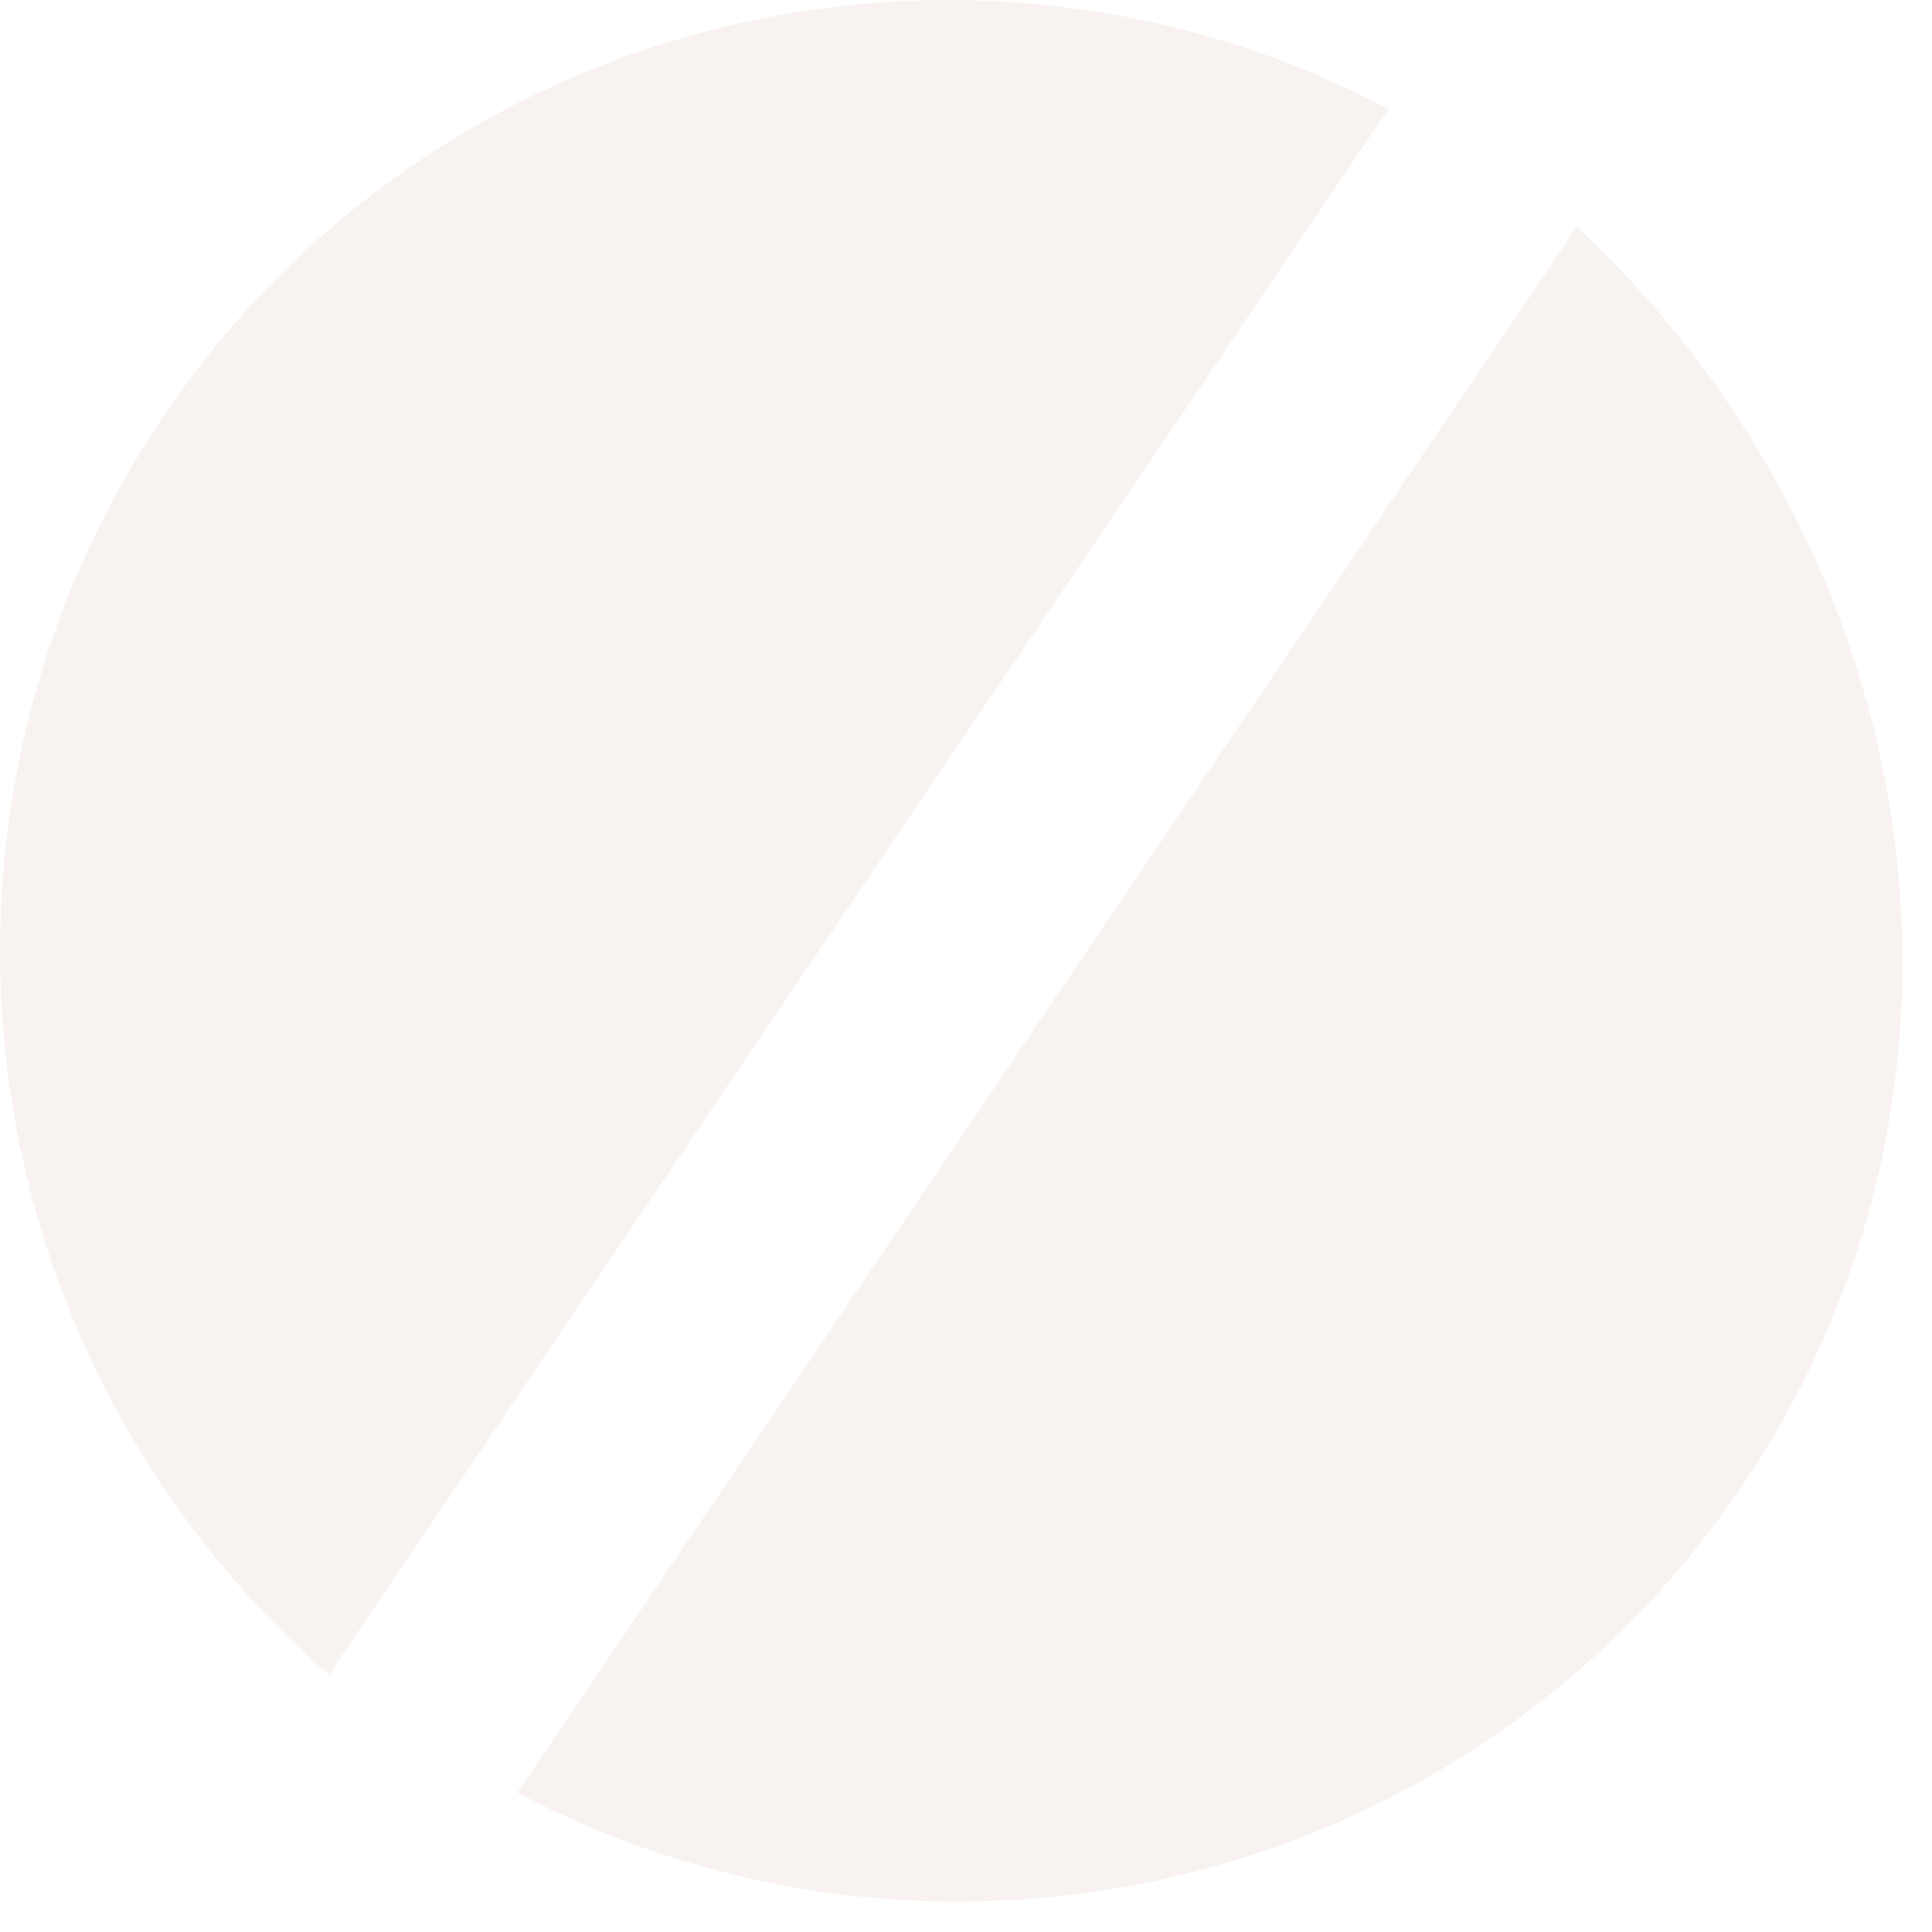
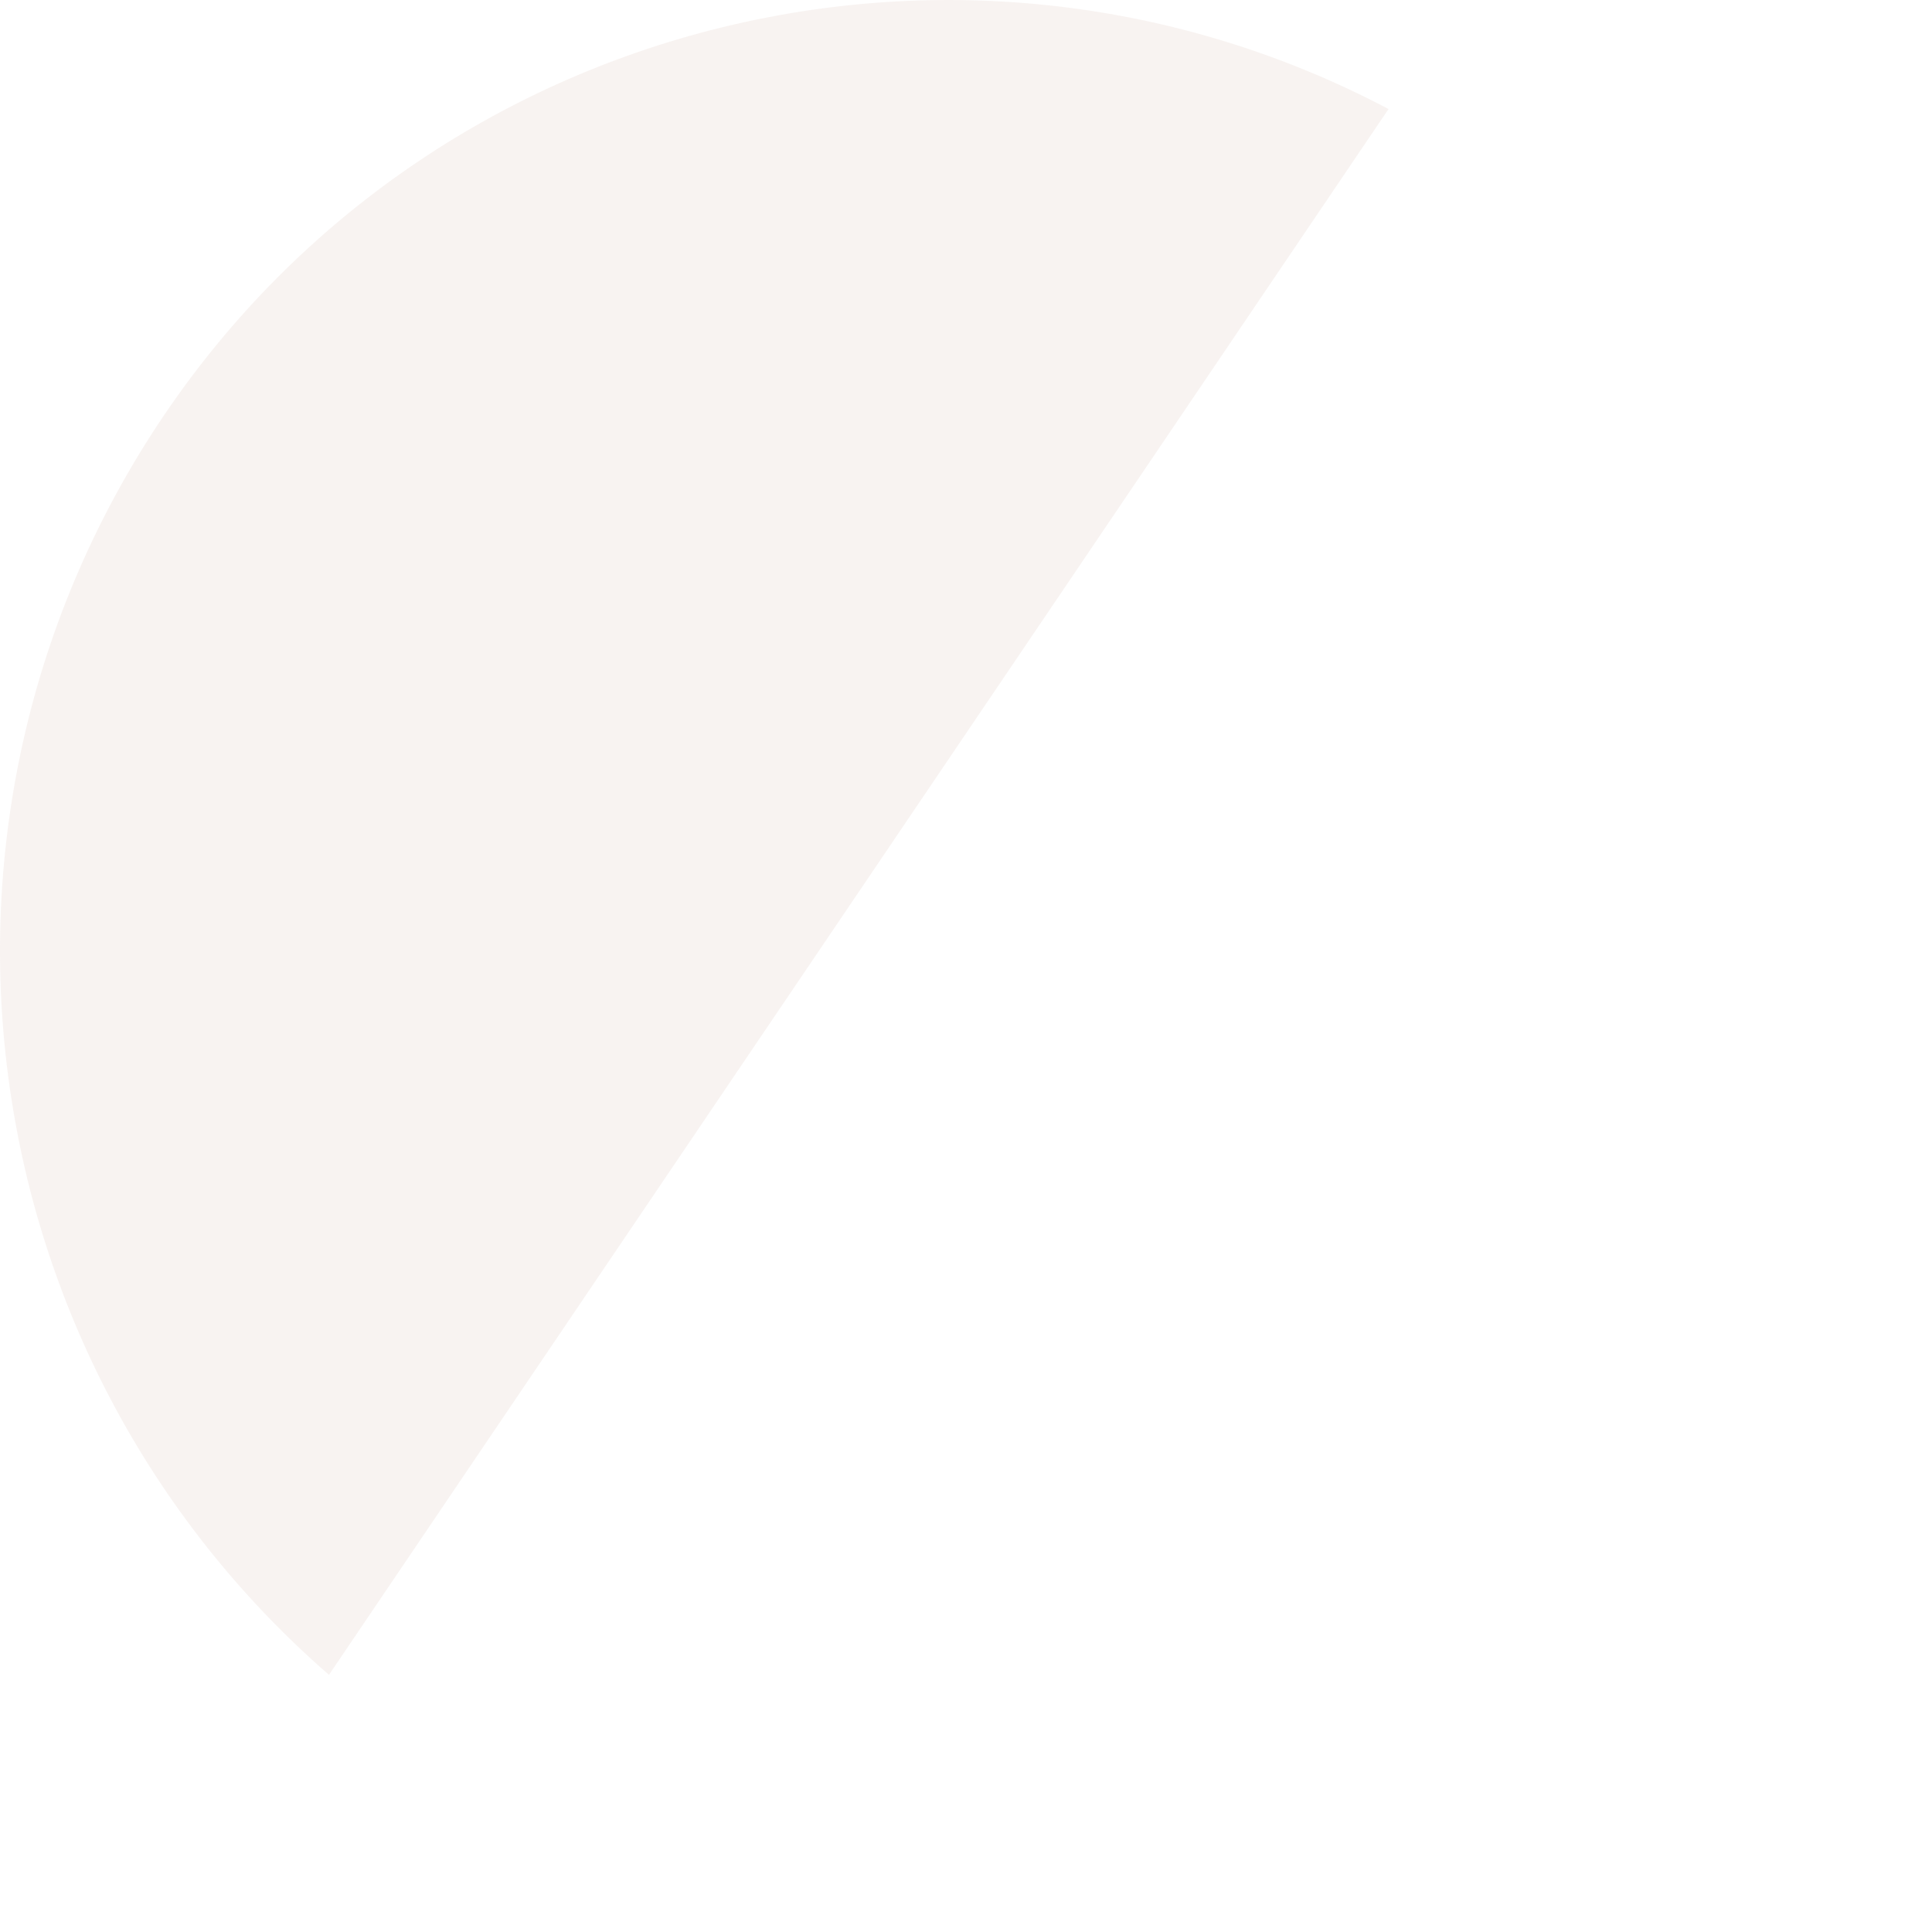
<svg xmlns="http://www.w3.org/2000/svg" width="44" height="44" viewBox="0 0 44 44" fill="none">
  <g opacity="0.1">
-     <path d="M39.667 33.854C33.5 42.971 21.434 45.92 11.782 40.825L35.913 5.164C43.957 12.672 45.834 24.738 39.667 33.854Z" fill="#B88573" />
-     <path d="M3.738 9.454C9.905 0.338 21.971 -2.611 31.623 2.483L7.492 38.144C-0.82 30.905 -2.429 18.571 3.738 9.454Z" fill="#B88573" />
+     <path d="M3.738 9.454C9.905 0.338 21.971 -2.611 31.623 2.483L7.492 38.144C-0.82 30.905 -2.429 18.571 3.738 9.454" fill="#B88573" />
  </g>
</svg>